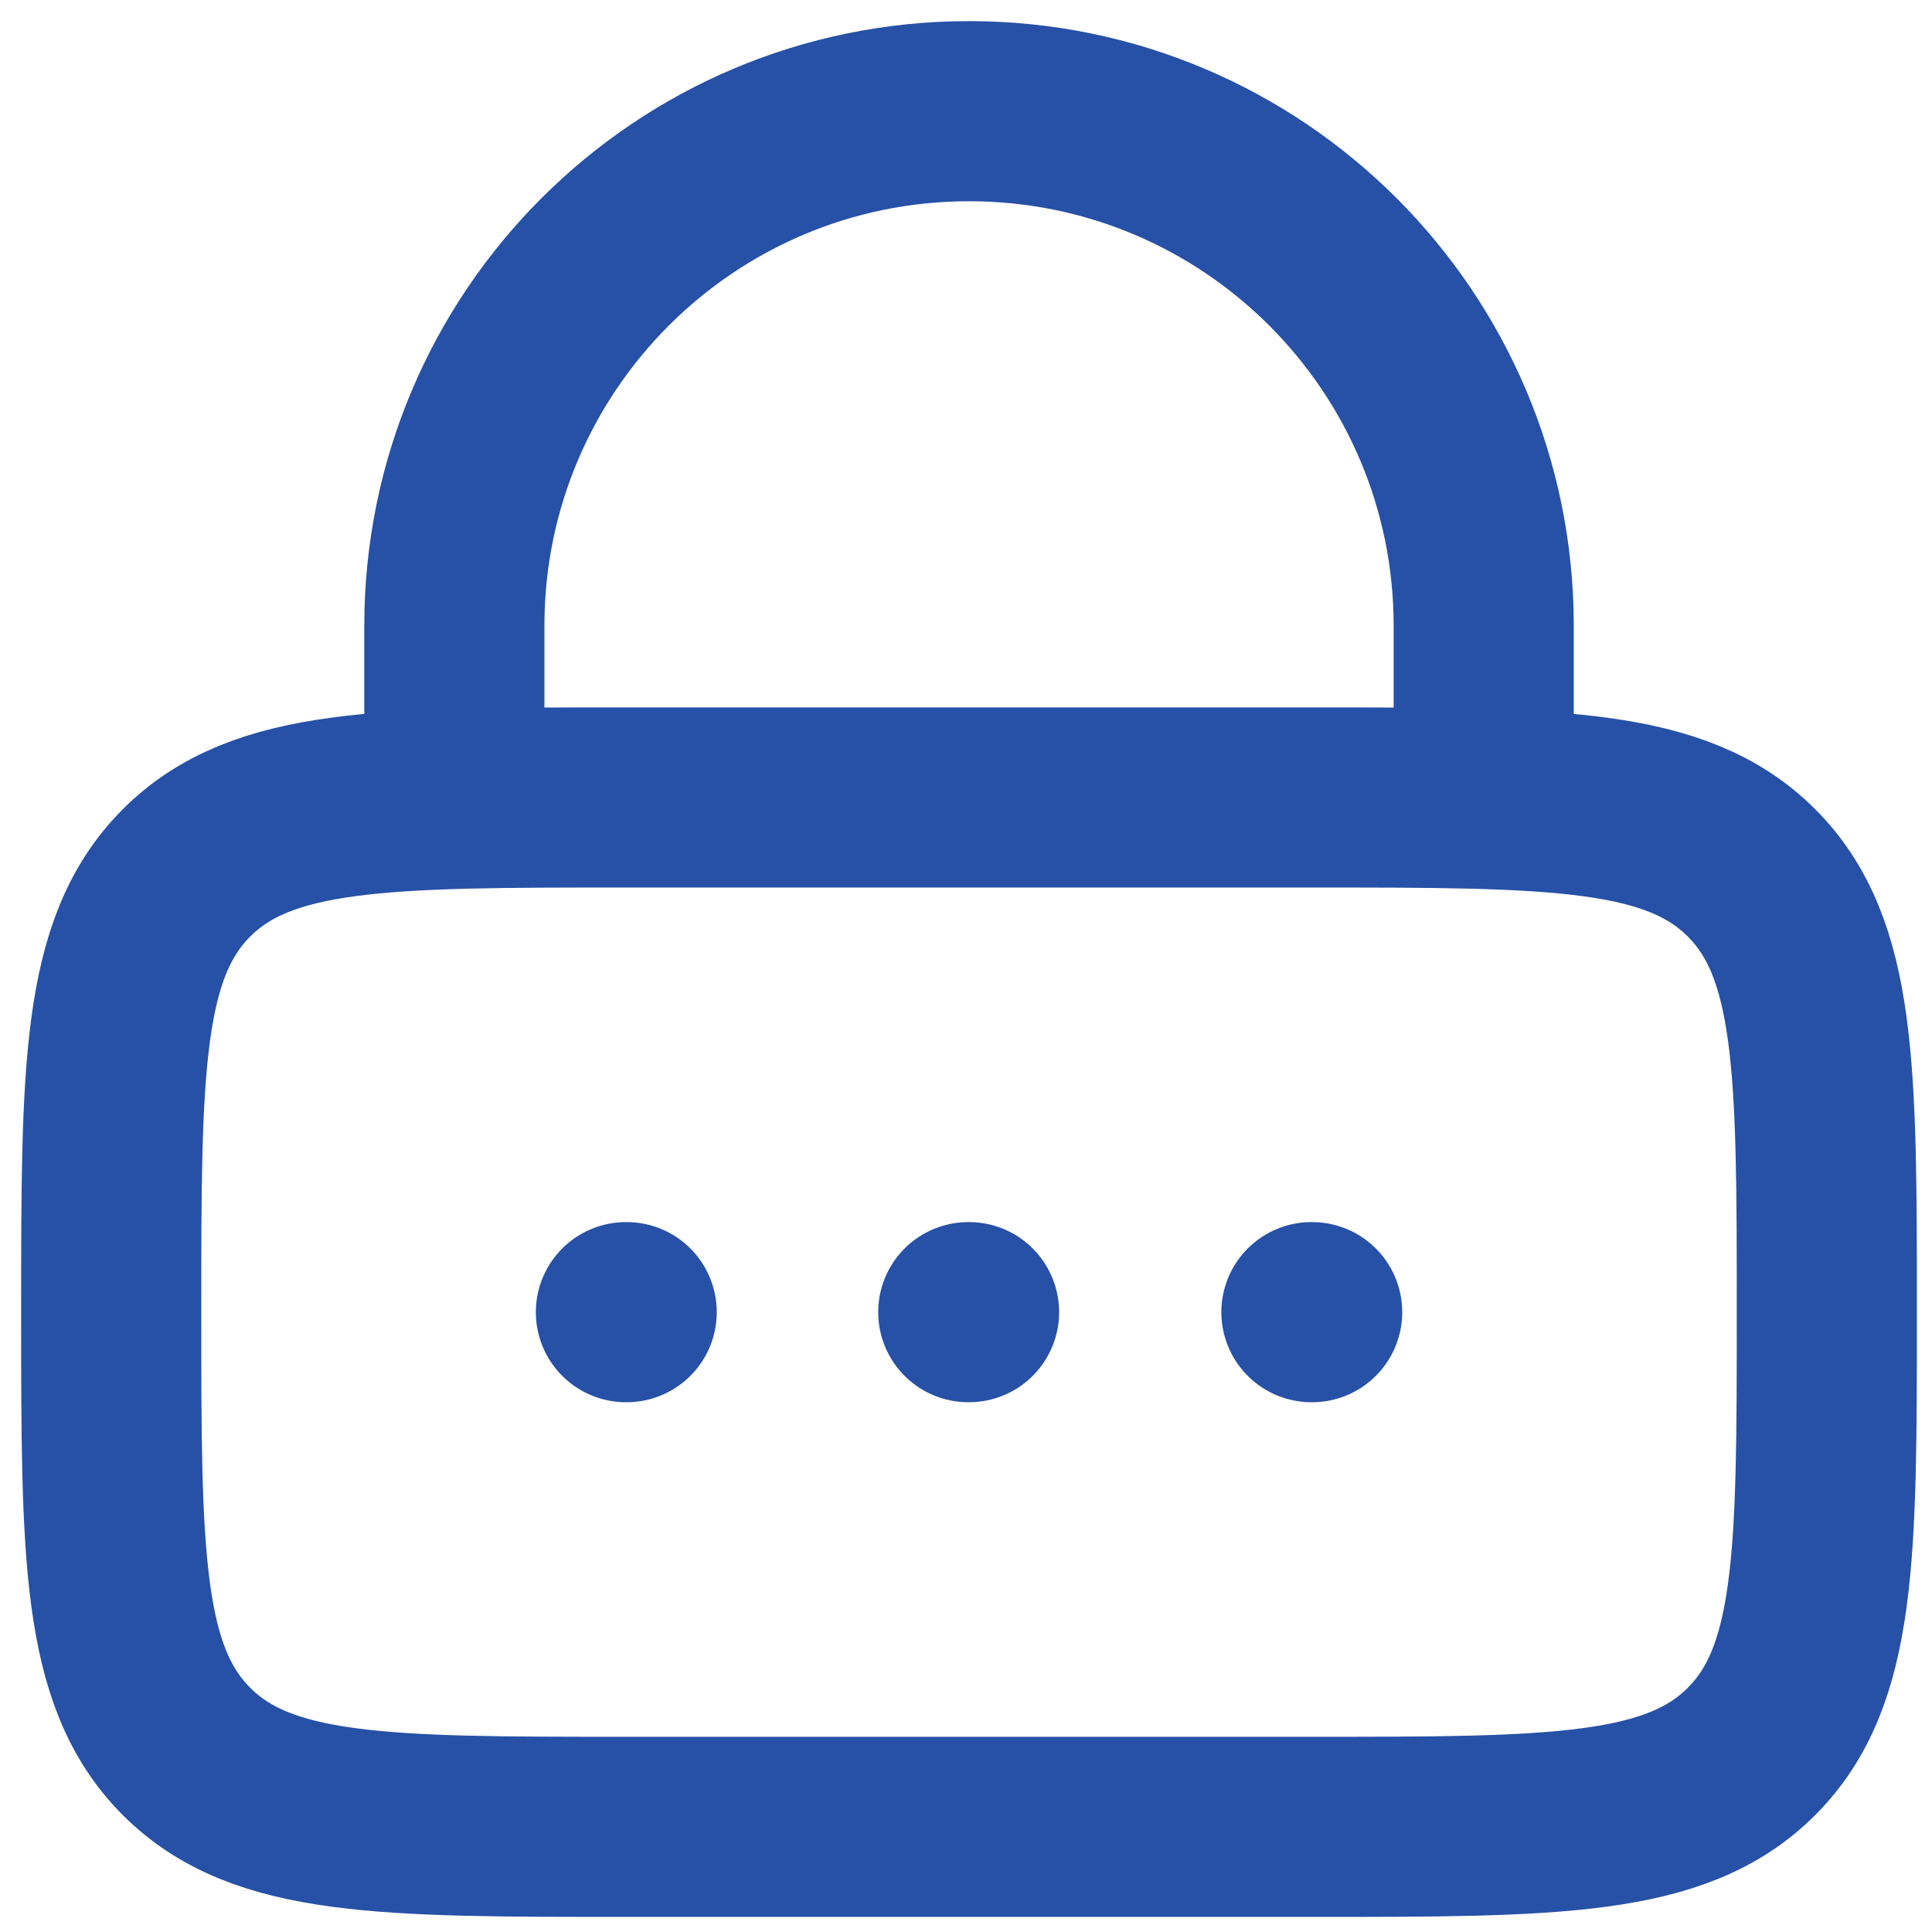
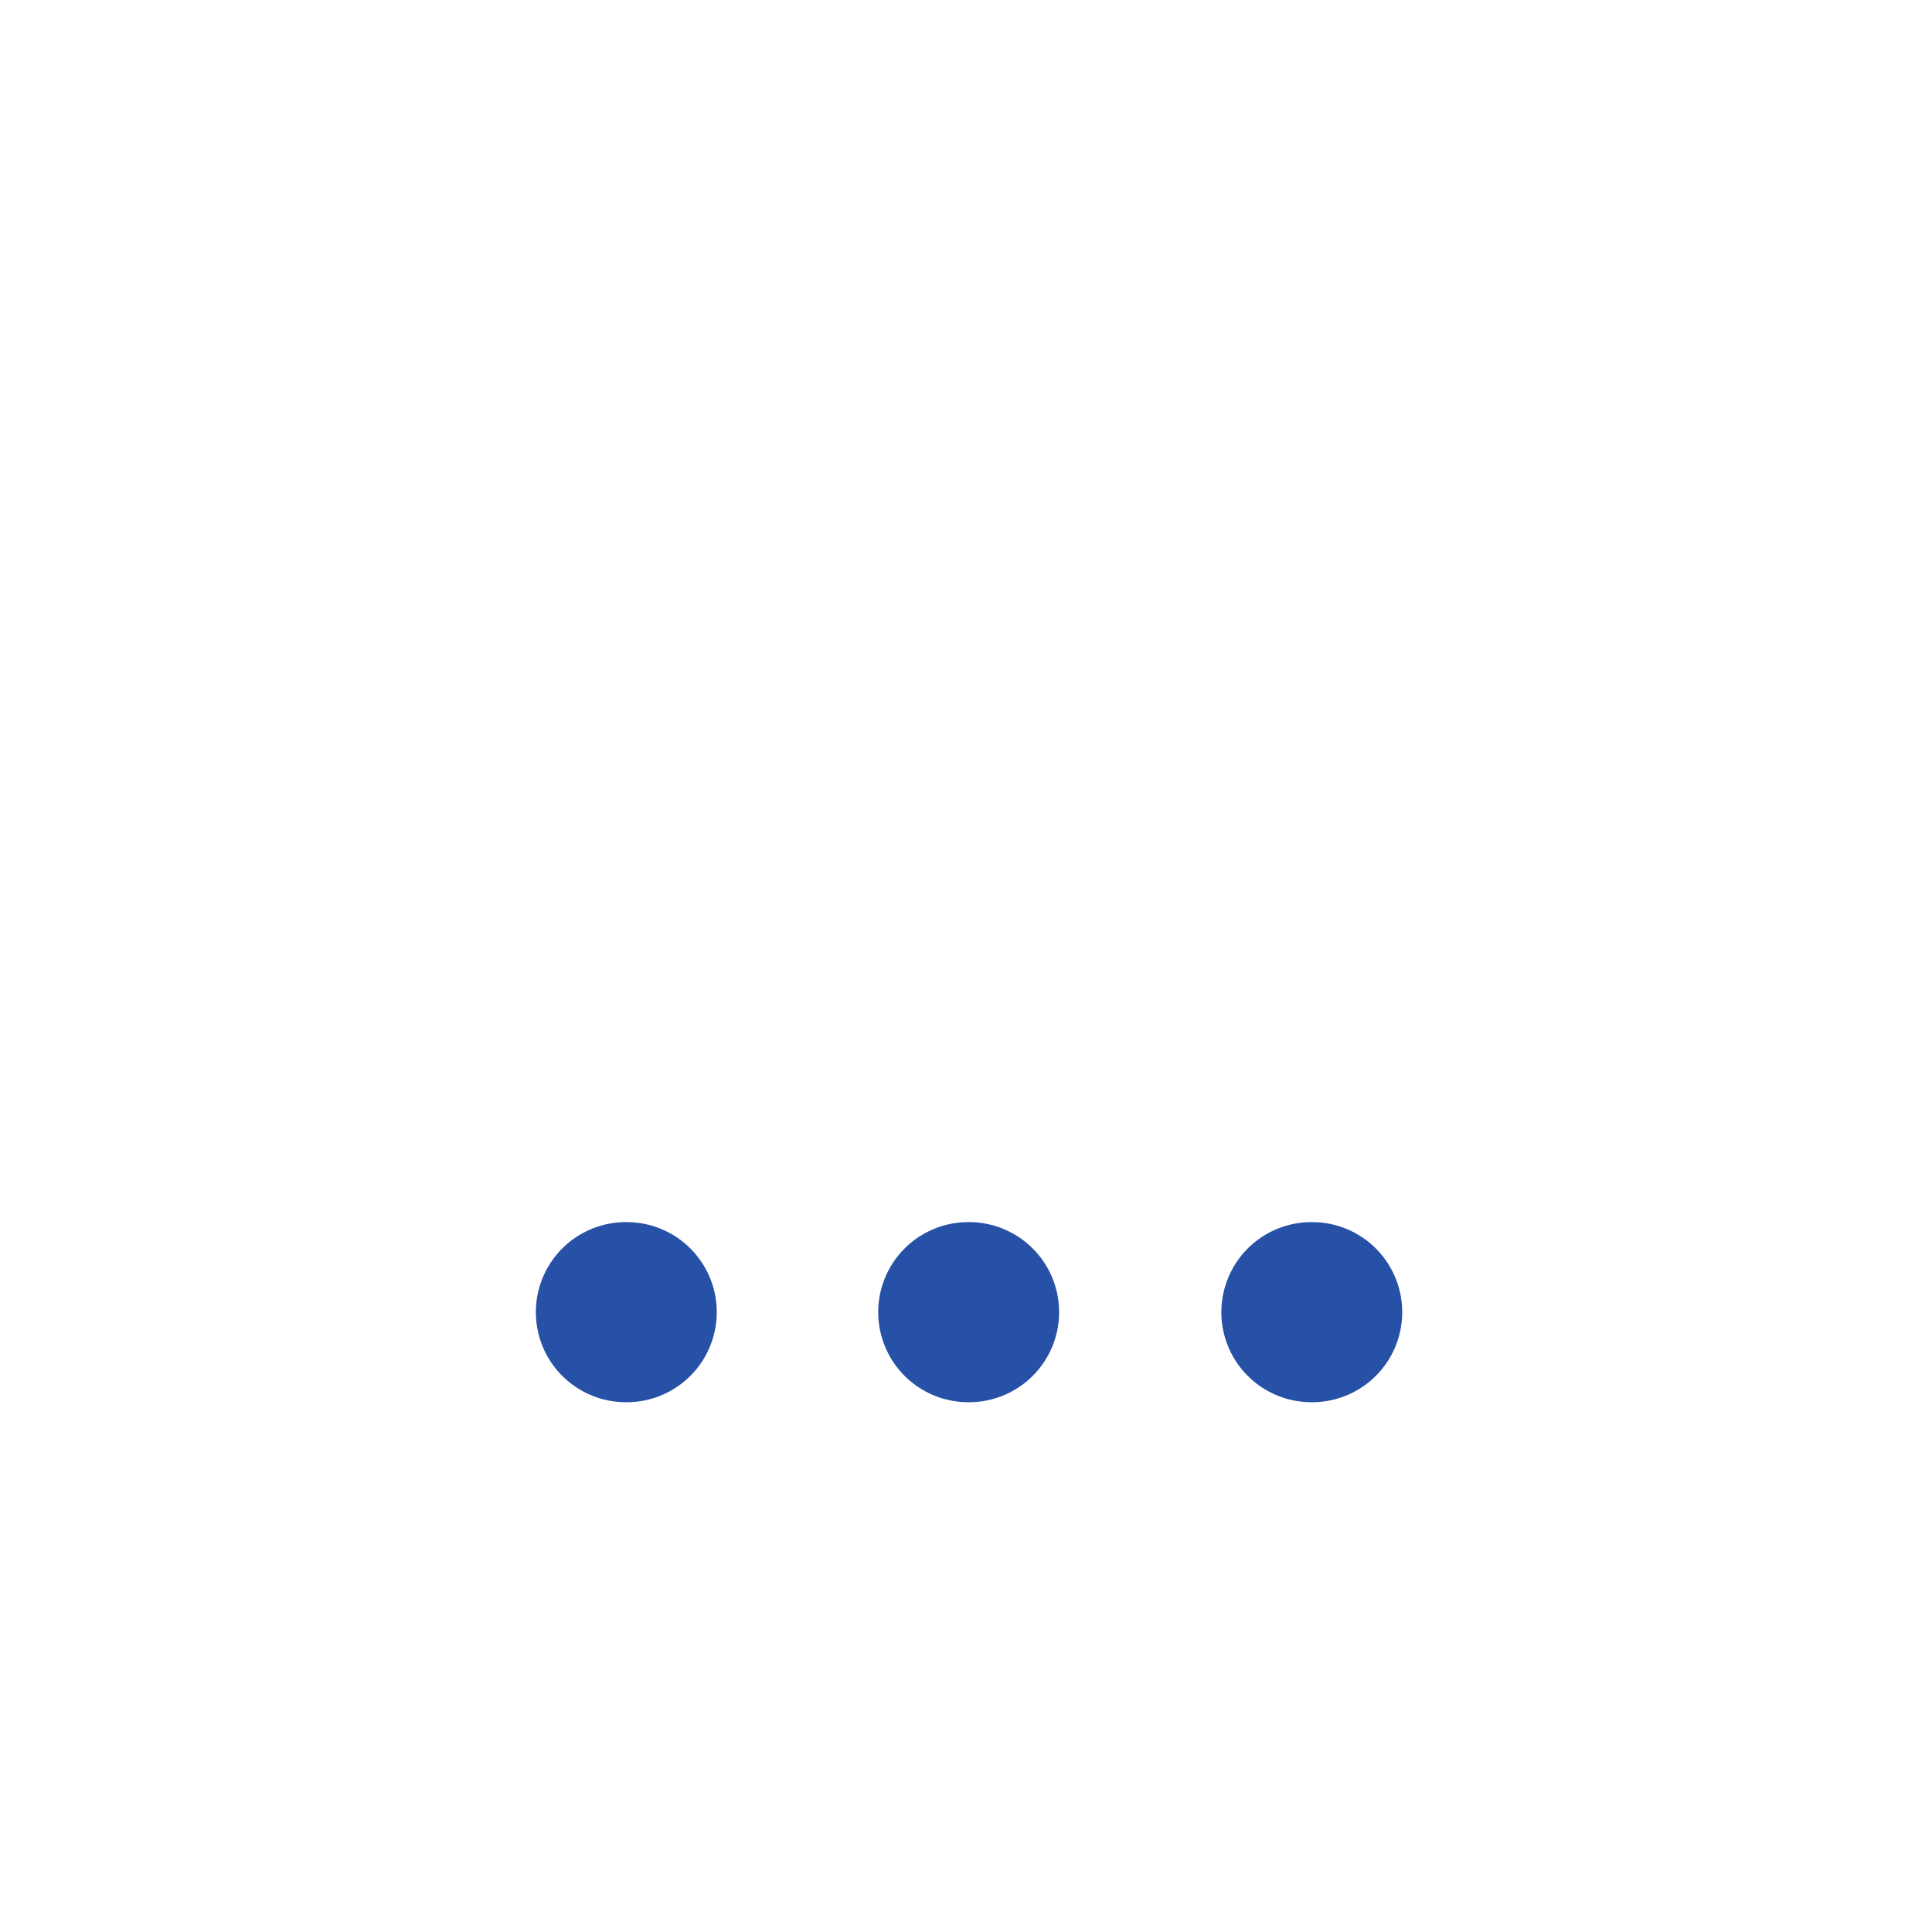
<svg xmlns="http://www.w3.org/2000/svg" width="64" height="64" viewBox="0 0 64 64" fill="none">
-   <path d="M3.684 43.467C3.684 35.429 3.684 31.411 6.18 28.914C8.677 26.417 12.696 26.417 20.733 26.417H43.467C51.504 26.417 55.523 26.417 58.019 28.914C60.516 31.411 60.516 35.429 60.516 43.467C60.516 51.504 60.516 55.523 58.019 58.02C55.523 60.517 51.504 60.517 43.467 60.517H20.733C12.696 60.517 8.677 60.517 6.18 58.02C3.684 55.523 3.684 51.504 3.684 43.467Z" stroke="#2651A6" stroke-width="5.967" />
-   <path d="M15.051 26.416V20.732C15.051 11.316 22.684 3.683 32.101 3.683C41.517 3.683 49.15 11.316 49.15 20.732V26.416" stroke="#2651A6" stroke-width="5.967" stroke-linecap="round" />
  <path d="M20.734 43.467H20.76M32.075 43.467H32.101M43.442 43.467H43.467" stroke="#2651A6" stroke-width="5.967" stroke-linecap="round" stroke-linejoin="round" />
</svg>